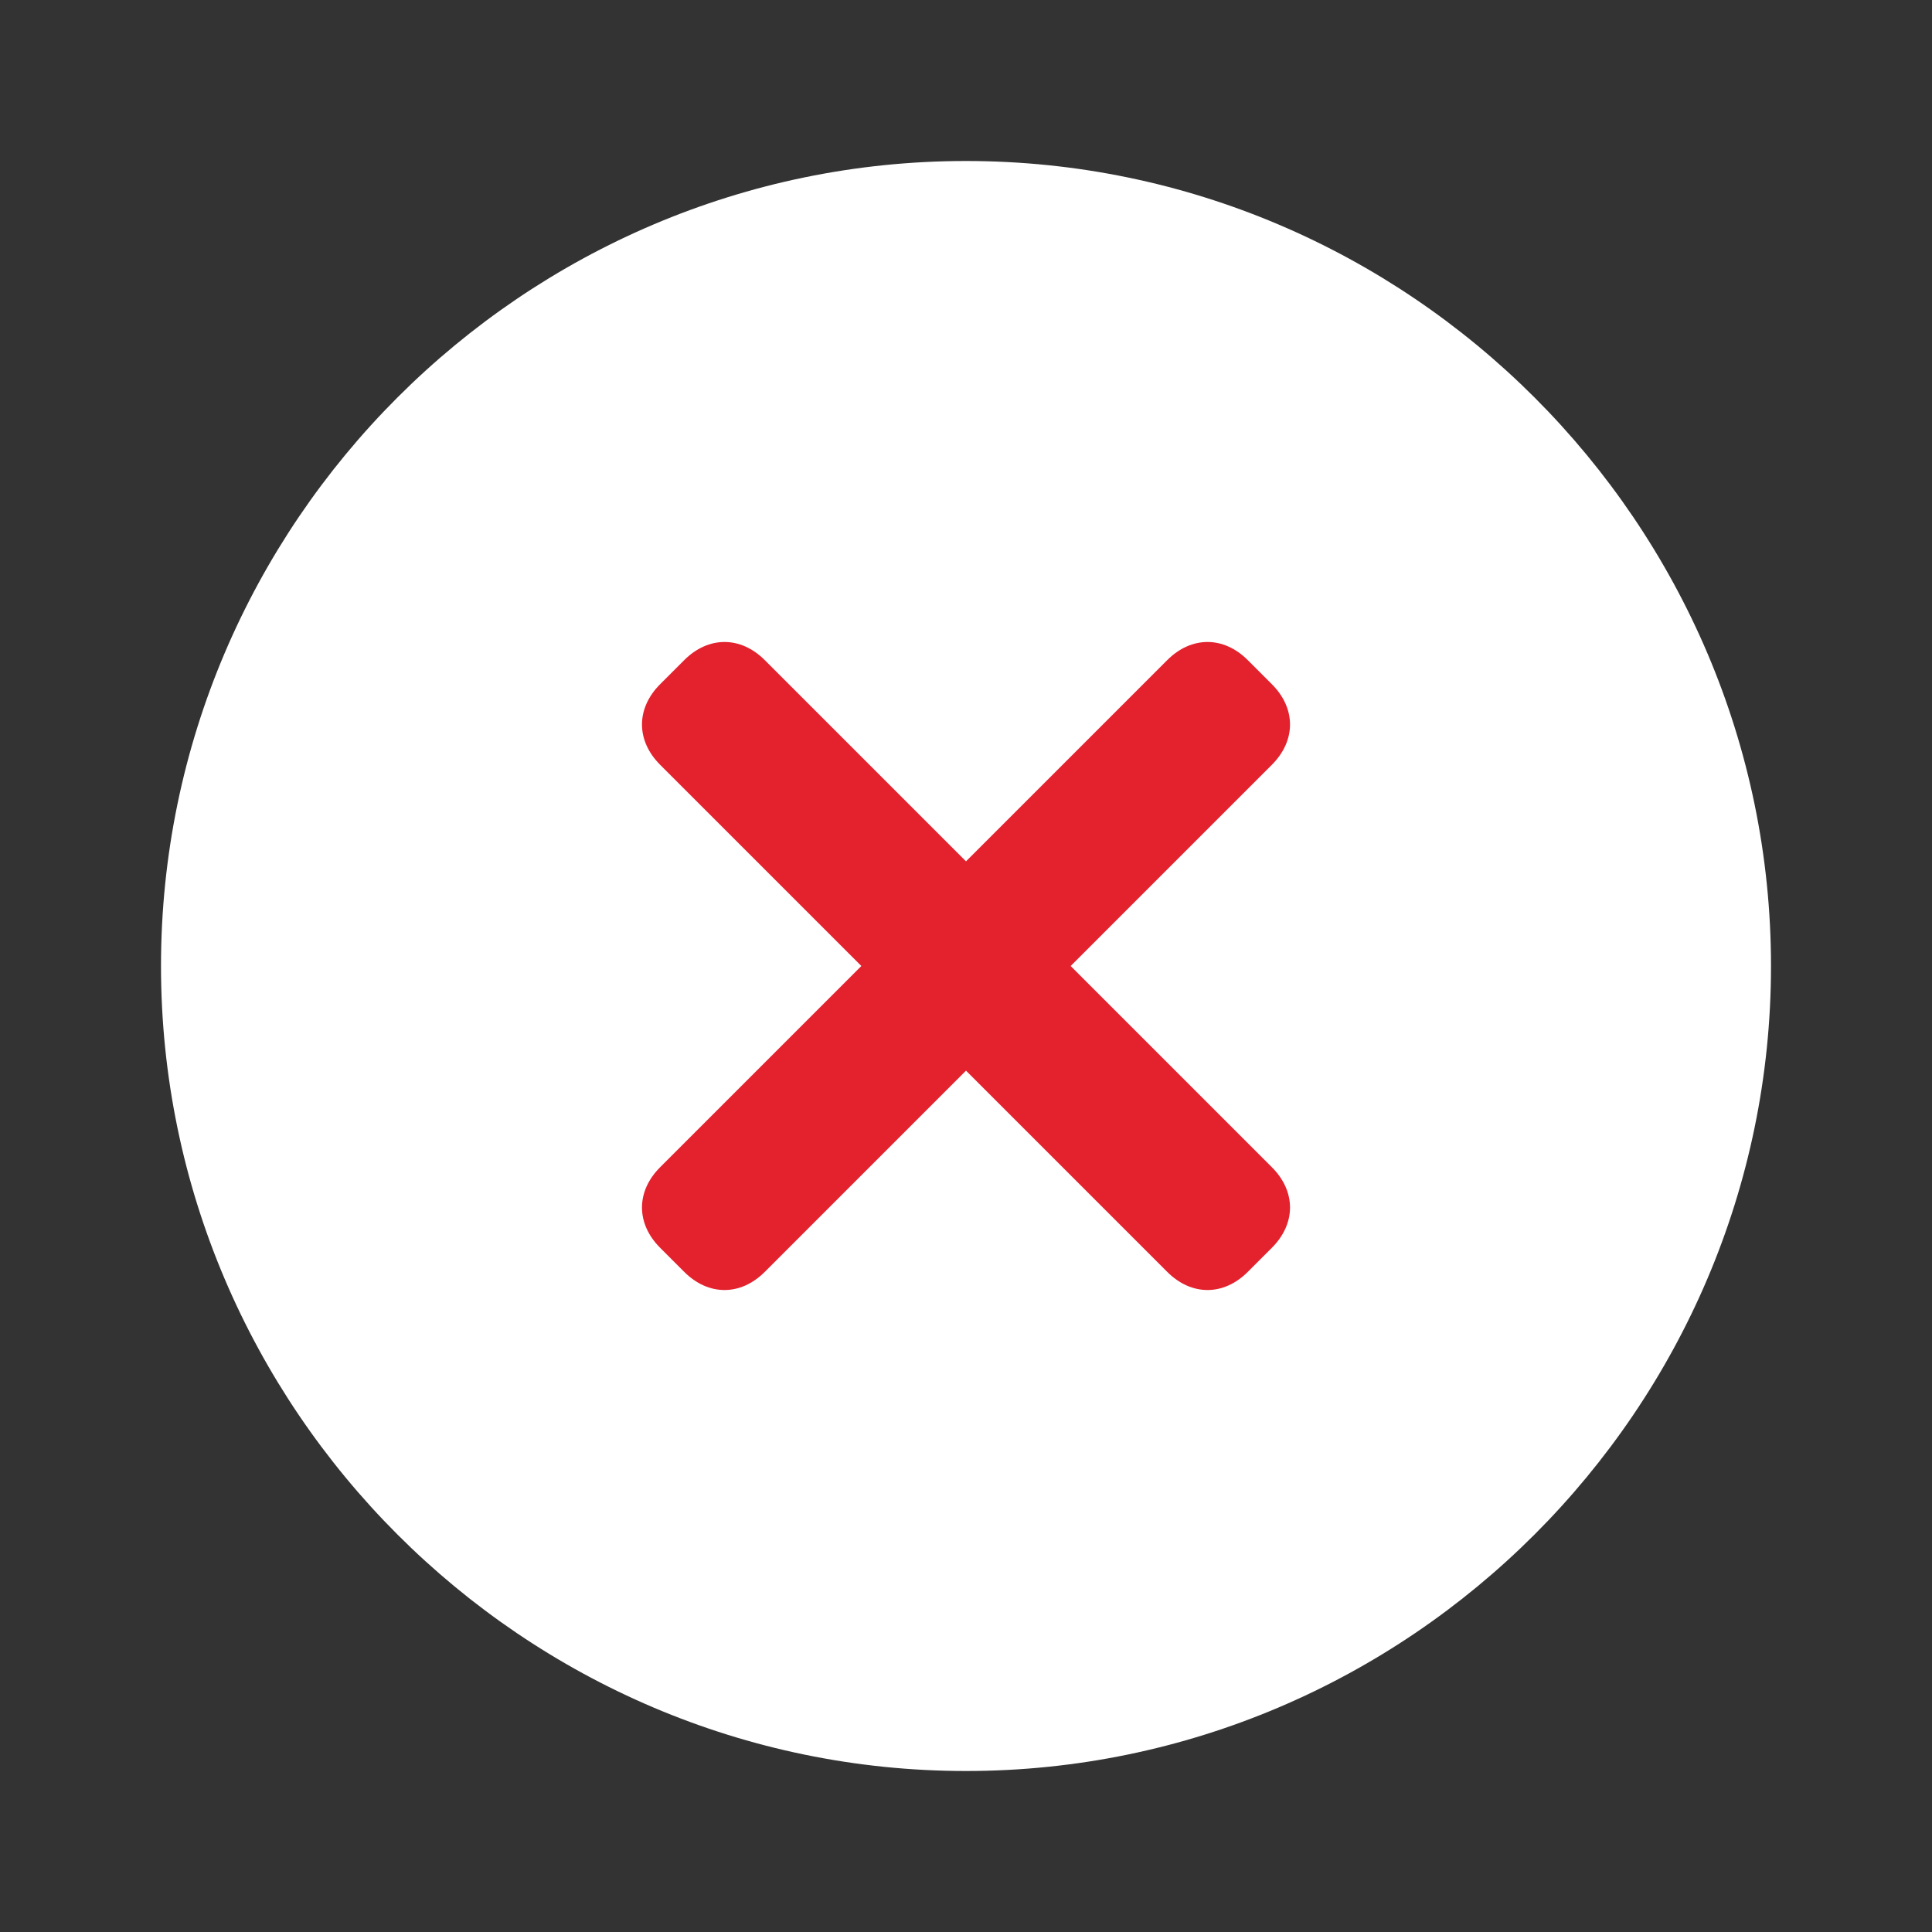
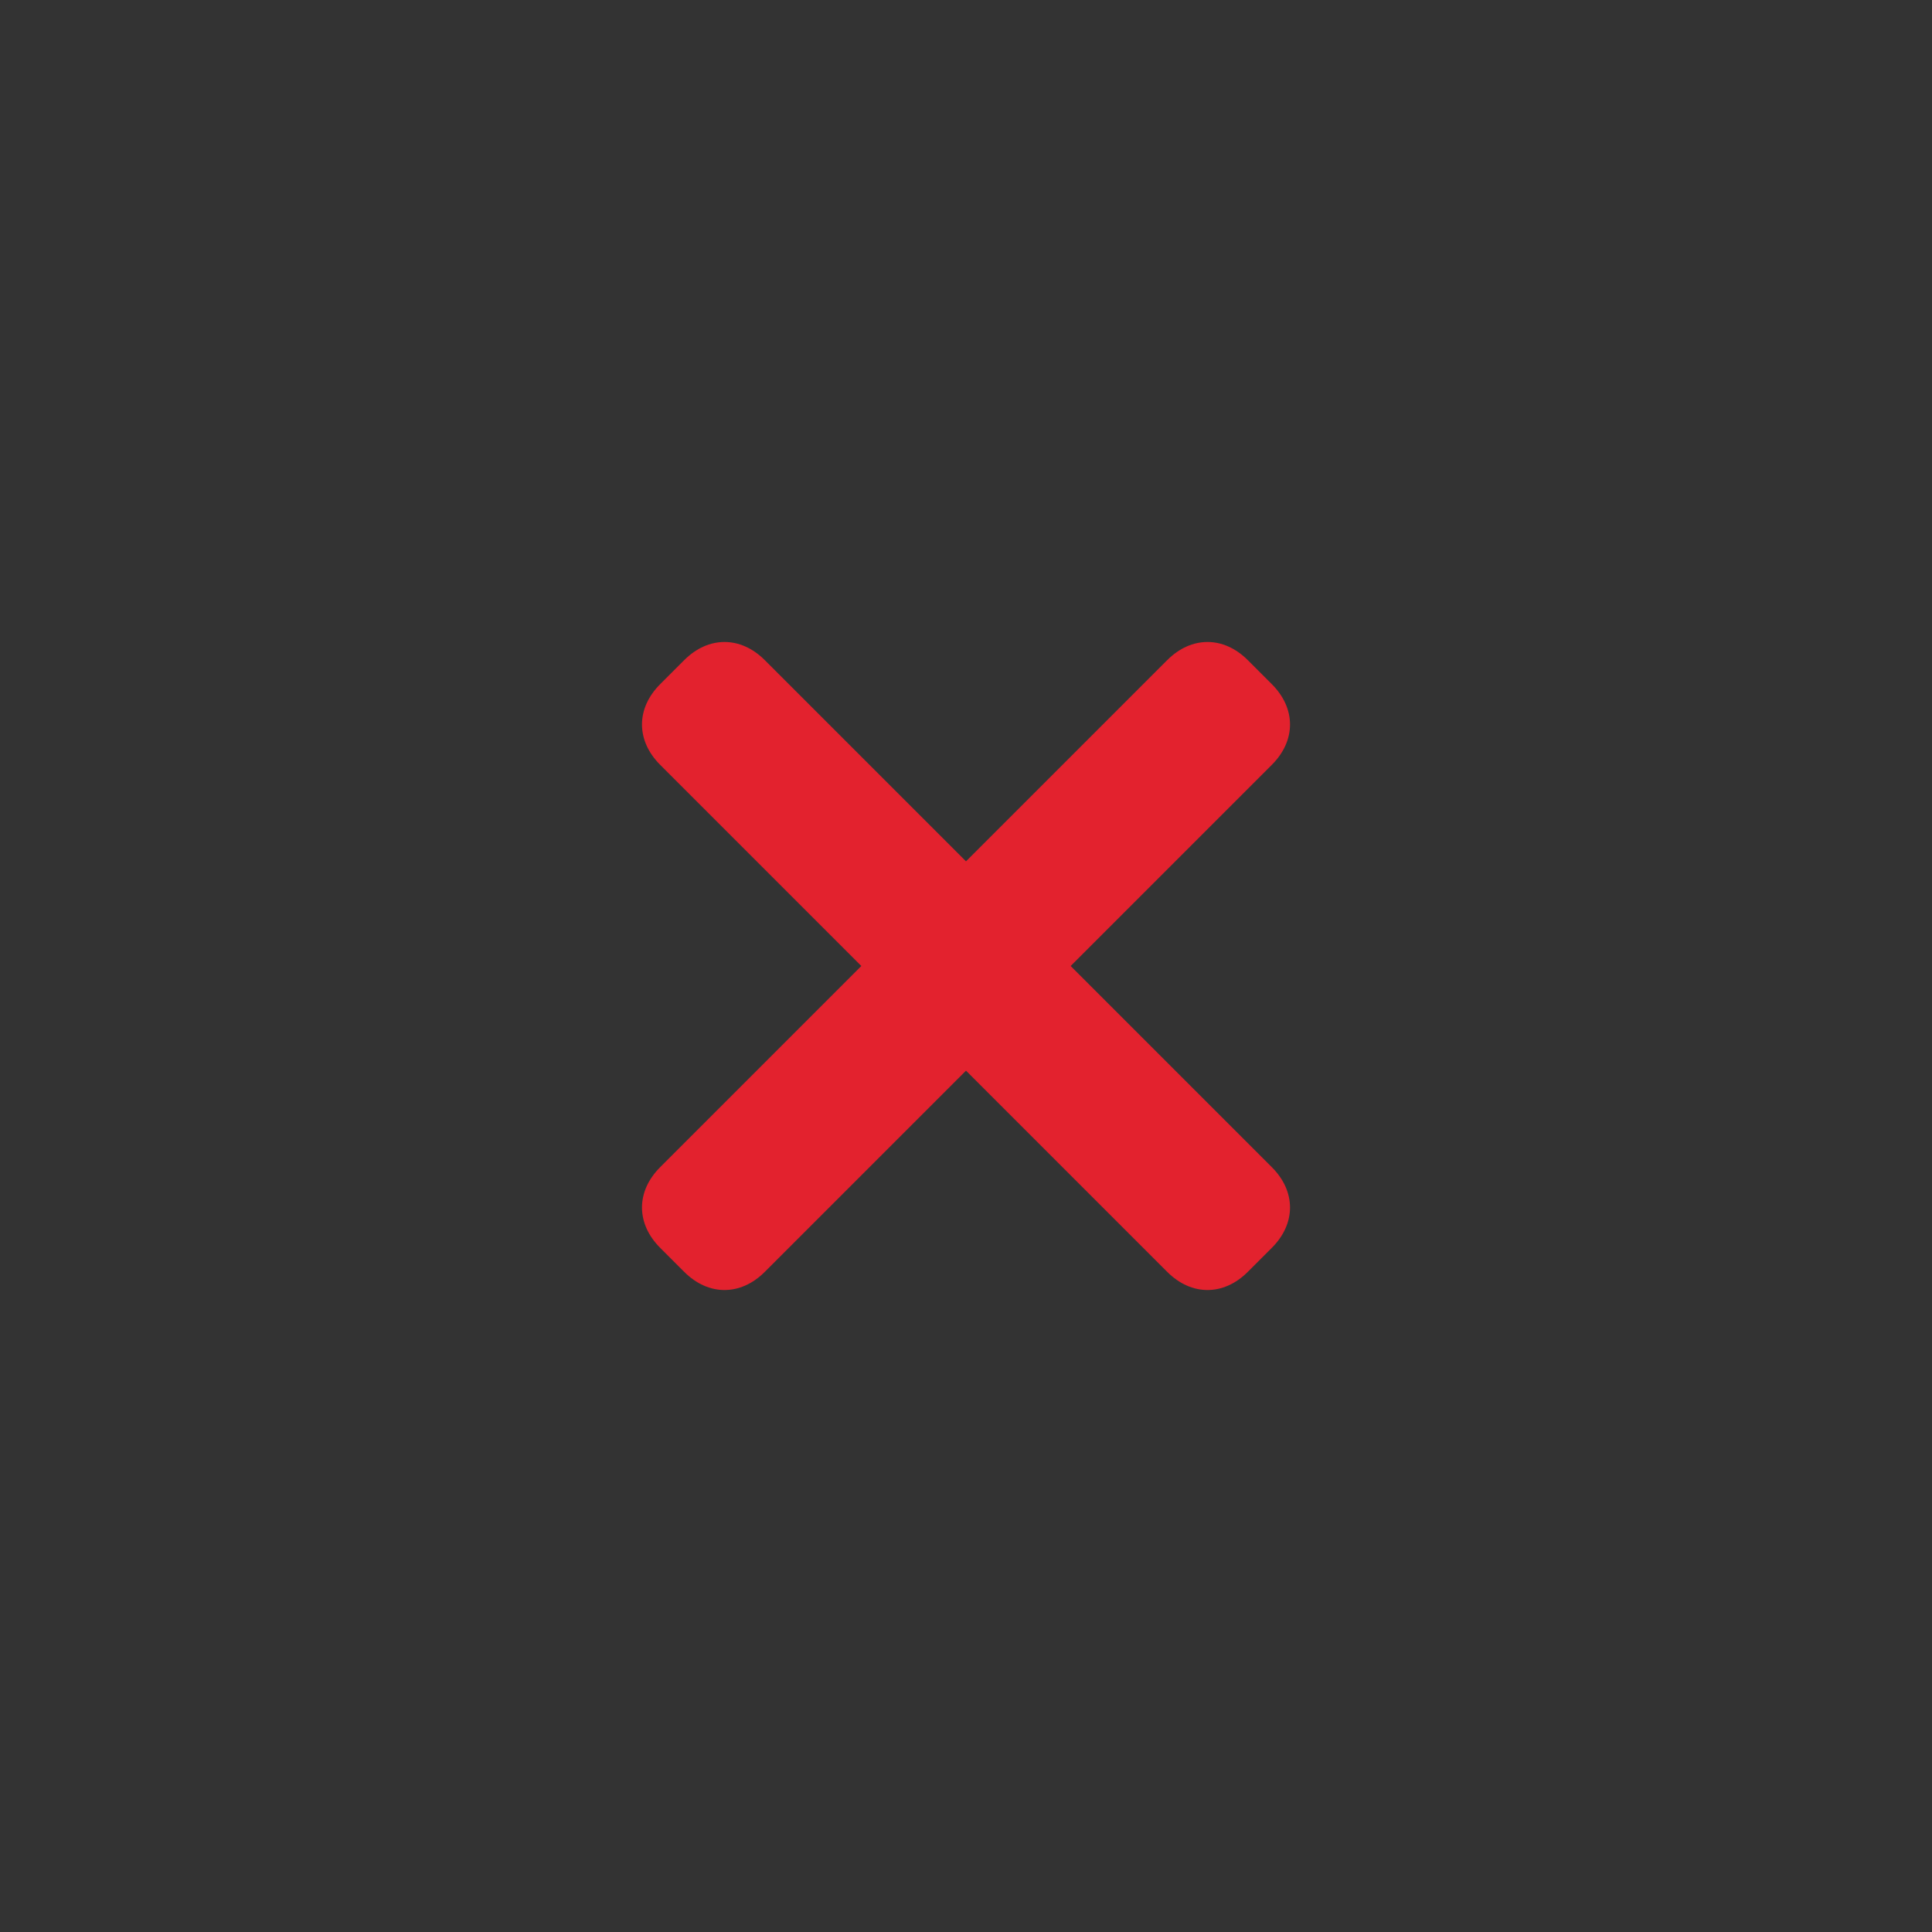
<svg xmlns="http://www.w3.org/2000/svg" version="1.1" viewBox="0 0 24 24">
  <rect x="0" y="0" width="24" height="24" fill="#333333" stroke="none" />
  <defs>
    <style>
      .cls-1 {
        fill: #e3222e;
      }

      .cls-2 {
        fill: #fff;
      }
    </style>
  </defs>
  <g>
    <g id="Layer_1">
      <g id="Layer_1-2">
-         <path class="cls-2" d="M12,2C6.5,2,2,6.5,2,12s4.5,10,10,10,10-4.5,10-10S17.5,2,12,2Z" />
-       </g>
+         </g>
    </g>
    <g id="Layer_2">
      <path class="cls-1" d="M13.3,12l2.5-2.5c.3-.3.3-.7,0-1l-.3-.3c-.3-.3-.7-.3-1,0l-2.5,2.5-2.5-2.5c-.3-.3-.7-.3-1,0l-.3.3c-.3.3-.3.7,0,1l2.5,2.5-2.5,2.5c-.3.3-.3.7,0,1l.3.3c.3.3.7.3,1,0l2.5-2.5,2.5,2.5c.3.3.7.3,1,0l.3-.3c.3-.3.3-.7,0-1l-2.5-2.5Z" />
    </g>
  </g>
</svg>